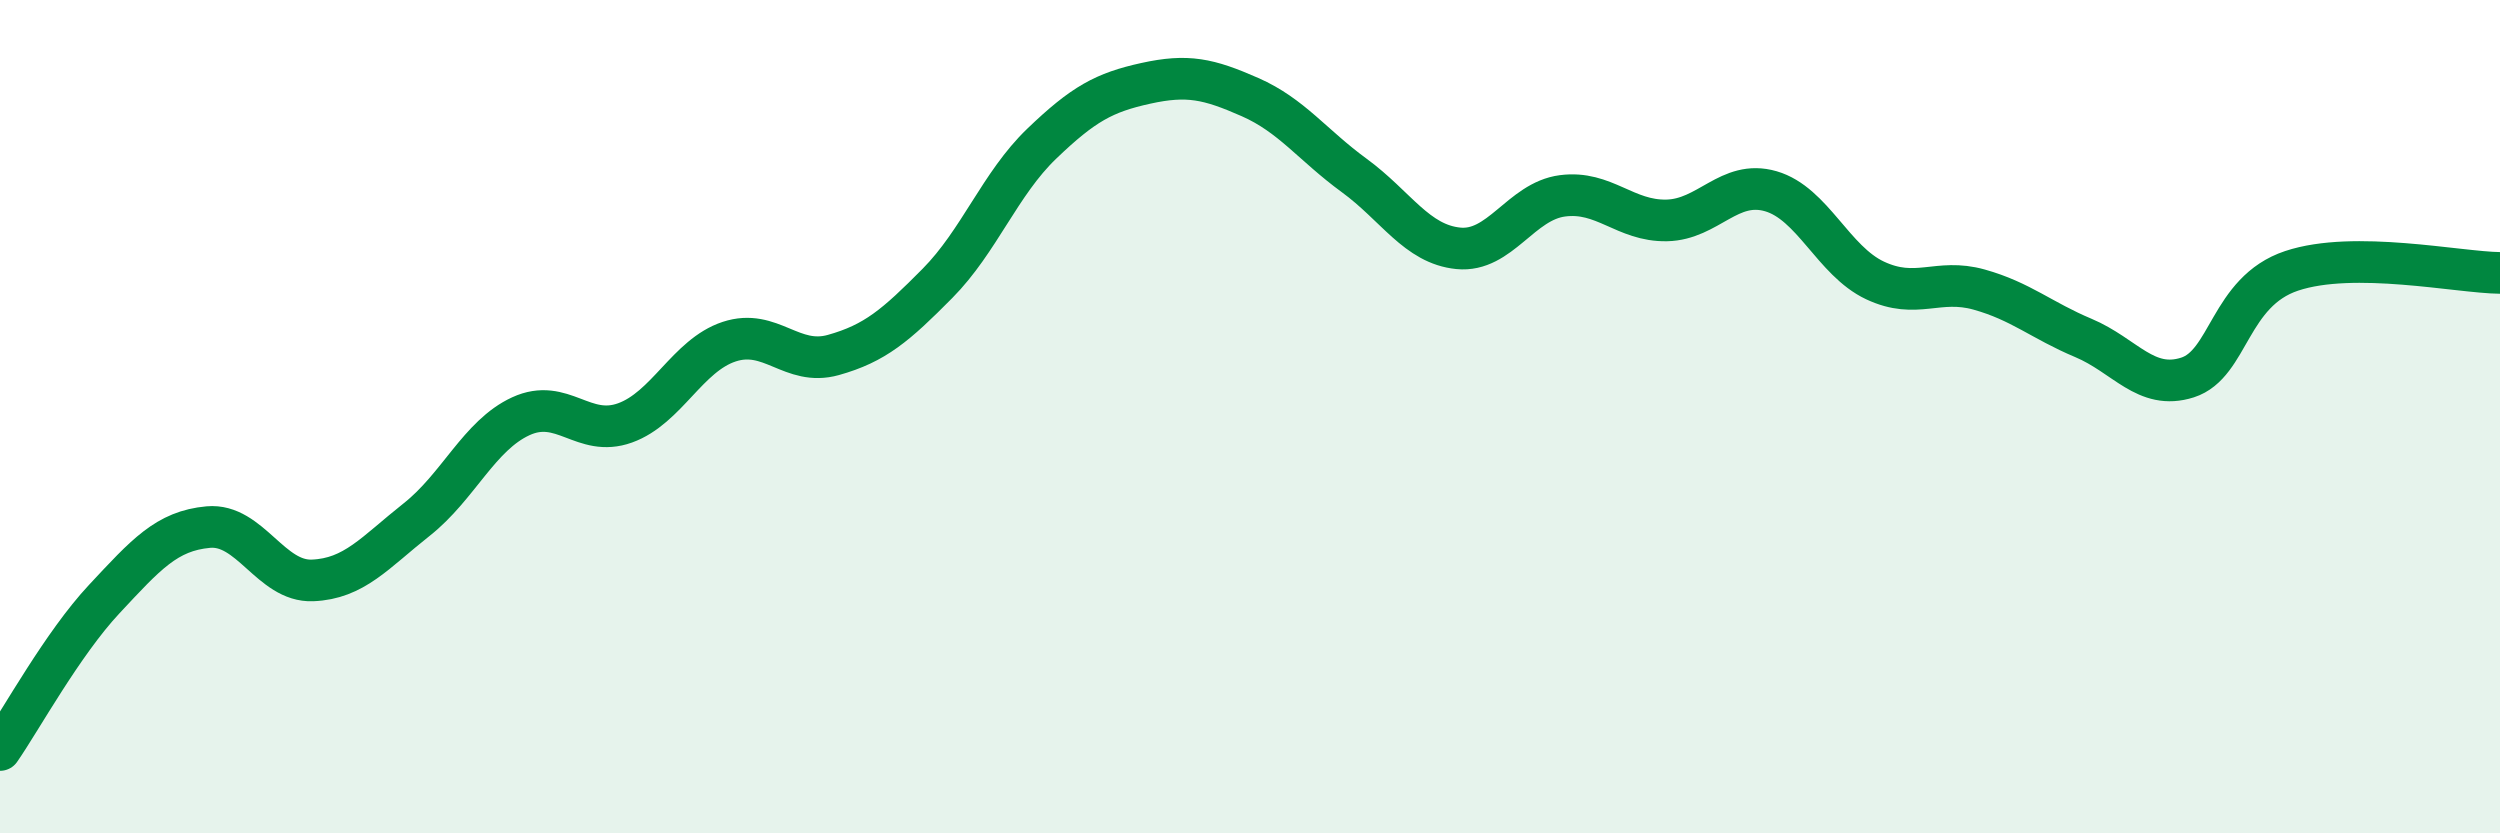
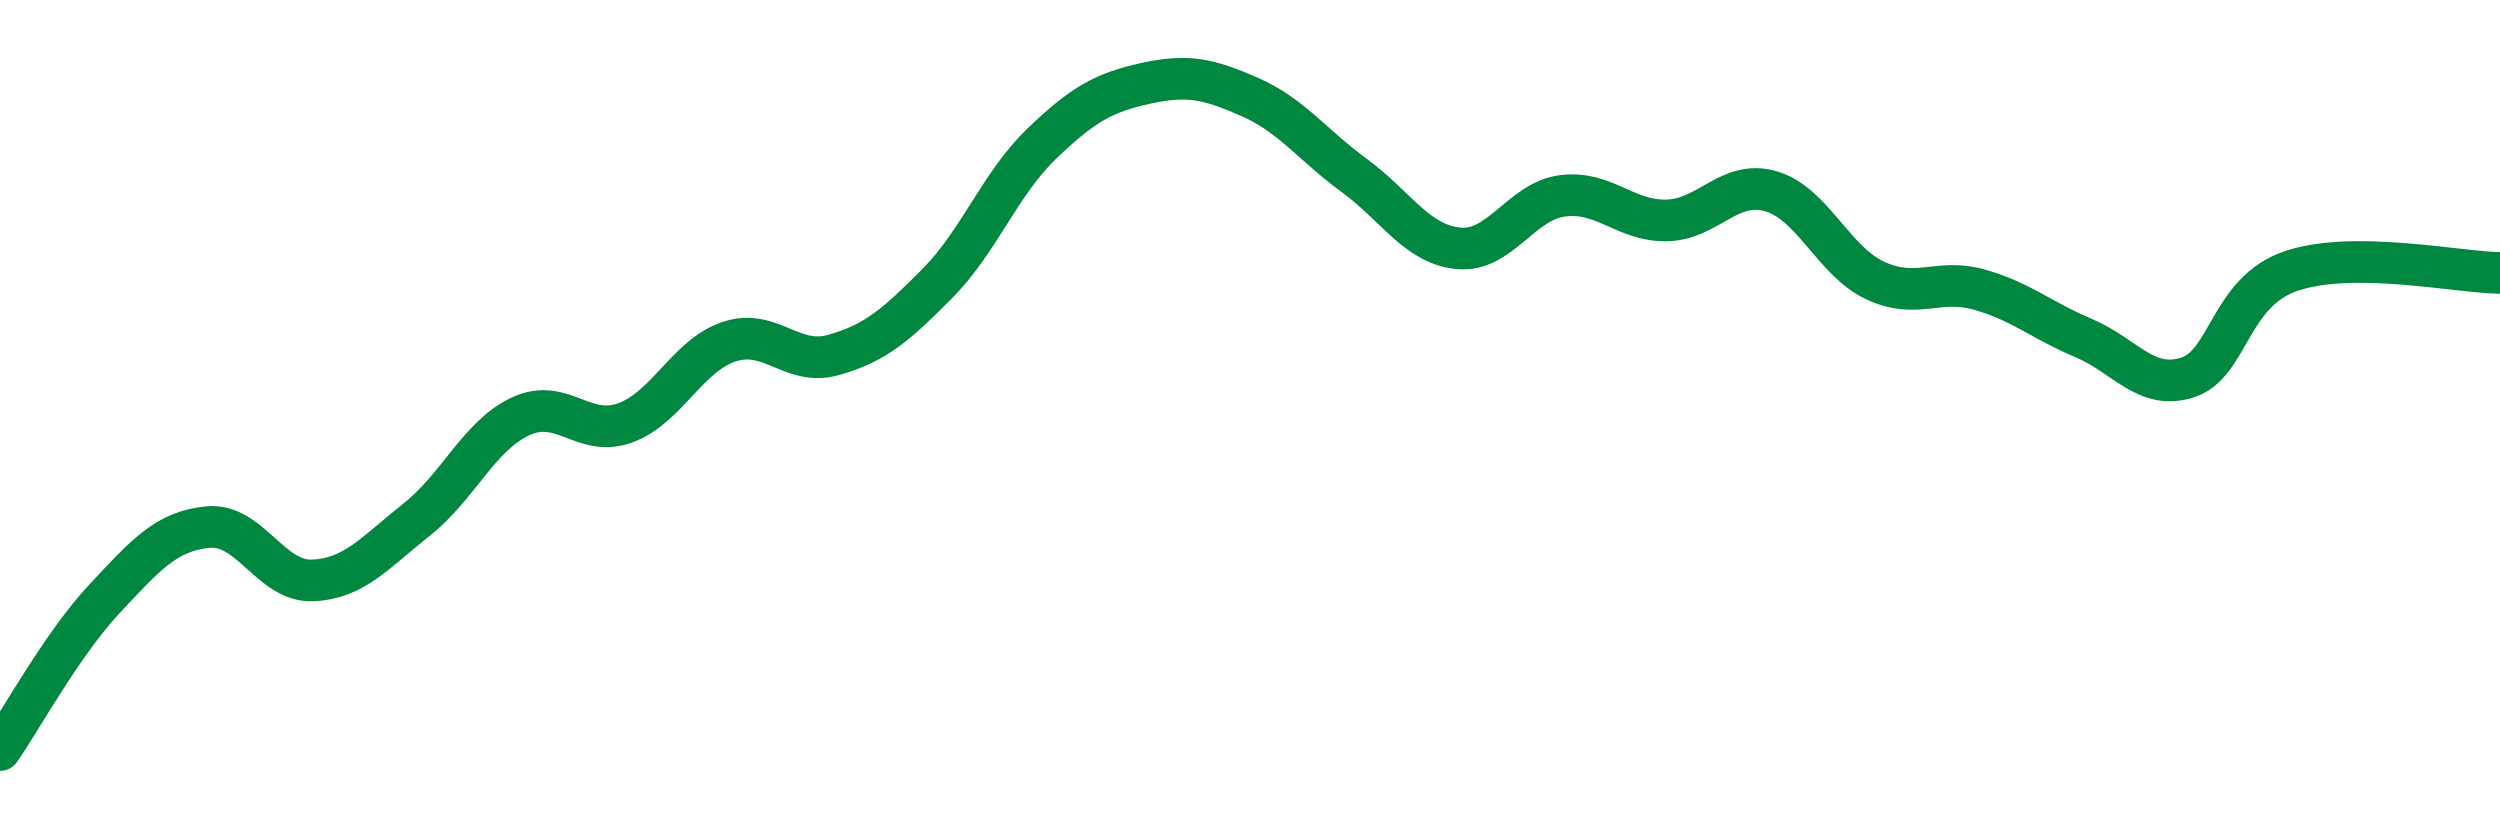
<svg xmlns="http://www.w3.org/2000/svg" width="60" height="20" viewBox="0 0 60 20">
-   <path d="M 0,18 C 0.5,17.28 1.5,15.45 2.5,14.38 C 3.5,13.31 4,12.74 5,12.65 C 6,12.56 6.5,13.97 7.5,13.93 C 8.5,13.89 9,13.26 10,12.47 C 11,11.68 11.5,10.45 12.5,9.99 C 13.5,9.53 14,10.51 15,10.15 C 16,9.79 16.5,8.53 17.5,8.2 C 18.5,7.87 19,8.8 20,8.52 C 21,8.24 21.5,7.81 22.5,6.8 C 23.5,5.79 24,4.41 25,3.45 C 26,2.49 26.5,2.22 27.5,2 C 28.5,1.78 29,1.89 30,2.33 C 31,2.77 31.5,3.48 32.5,4.21 C 33.5,4.94 34,5.86 35,5.96 C 36,6.06 36.5,4.83 37.5,4.7 C 38.5,4.57 39,5.31 40,5.29 C 41,5.27 41.5,4.3 42.5,4.59 C 43.5,4.88 44,6.26 45,6.73 C 46,7.2 46.5,6.67 47.5,6.95 C 48.5,7.23 49,7.69 50,8.11 C 51,8.53 51.5,9.38 52.5,9.06 C 53.5,8.74 53.5,7 55,6.5 C 56.5,6 59,6.54 60,6.55L60 20L0 20Z" fill="#008740" opacity="0.1" stroke-linecap="round" stroke-linejoin="round" />
  <path d="M 0,18 C 0.5,17.28 1.5,15.45 2.5,14.38 C 3.5,13.31 4,12.74 5,12.65 C 6,12.56 6.5,13.97 7.5,13.93 C 8.5,13.89 9,13.26 10,12.47 C 11,11.68 11.5,10.45 12.5,9.99 C 13.5,9.53 14,10.51 15,10.15 C 16,9.79 16.5,8.53 17.5,8.2 C 18.5,7.87 19,8.8 20,8.52 C 21,8.24 21.5,7.81 22.5,6.8 C 23.5,5.79 24,4.41 25,3.45 C 26,2.49 26.5,2.22 27.5,2 C 28.5,1.78 29,1.89 30,2.33 C 31,2.77 31.5,3.48 32.5,4.21 C 33.5,4.94 34,5.86 35,5.96 C 36,6.06 36.5,4.83 37.5,4.7 C 38.5,4.57 39,5.31 40,5.29 C 41,5.27 41.5,4.3 42.5,4.59 C 43.5,4.88 44,6.26 45,6.73 C 46,7.2 46.5,6.67 47.5,6.95 C 48.5,7.23 49,7.69 50,8.11 C 51,8.53 51.5,9.38 52.5,9.06 C 53.5,8.74 53.5,7 55,6.5 C 56.5,6 59,6.54 60,6.55" stroke="#008740" stroke-width="1" fill="none" stroke-linecap="round" stroke-linejoin="round" />
</svg>